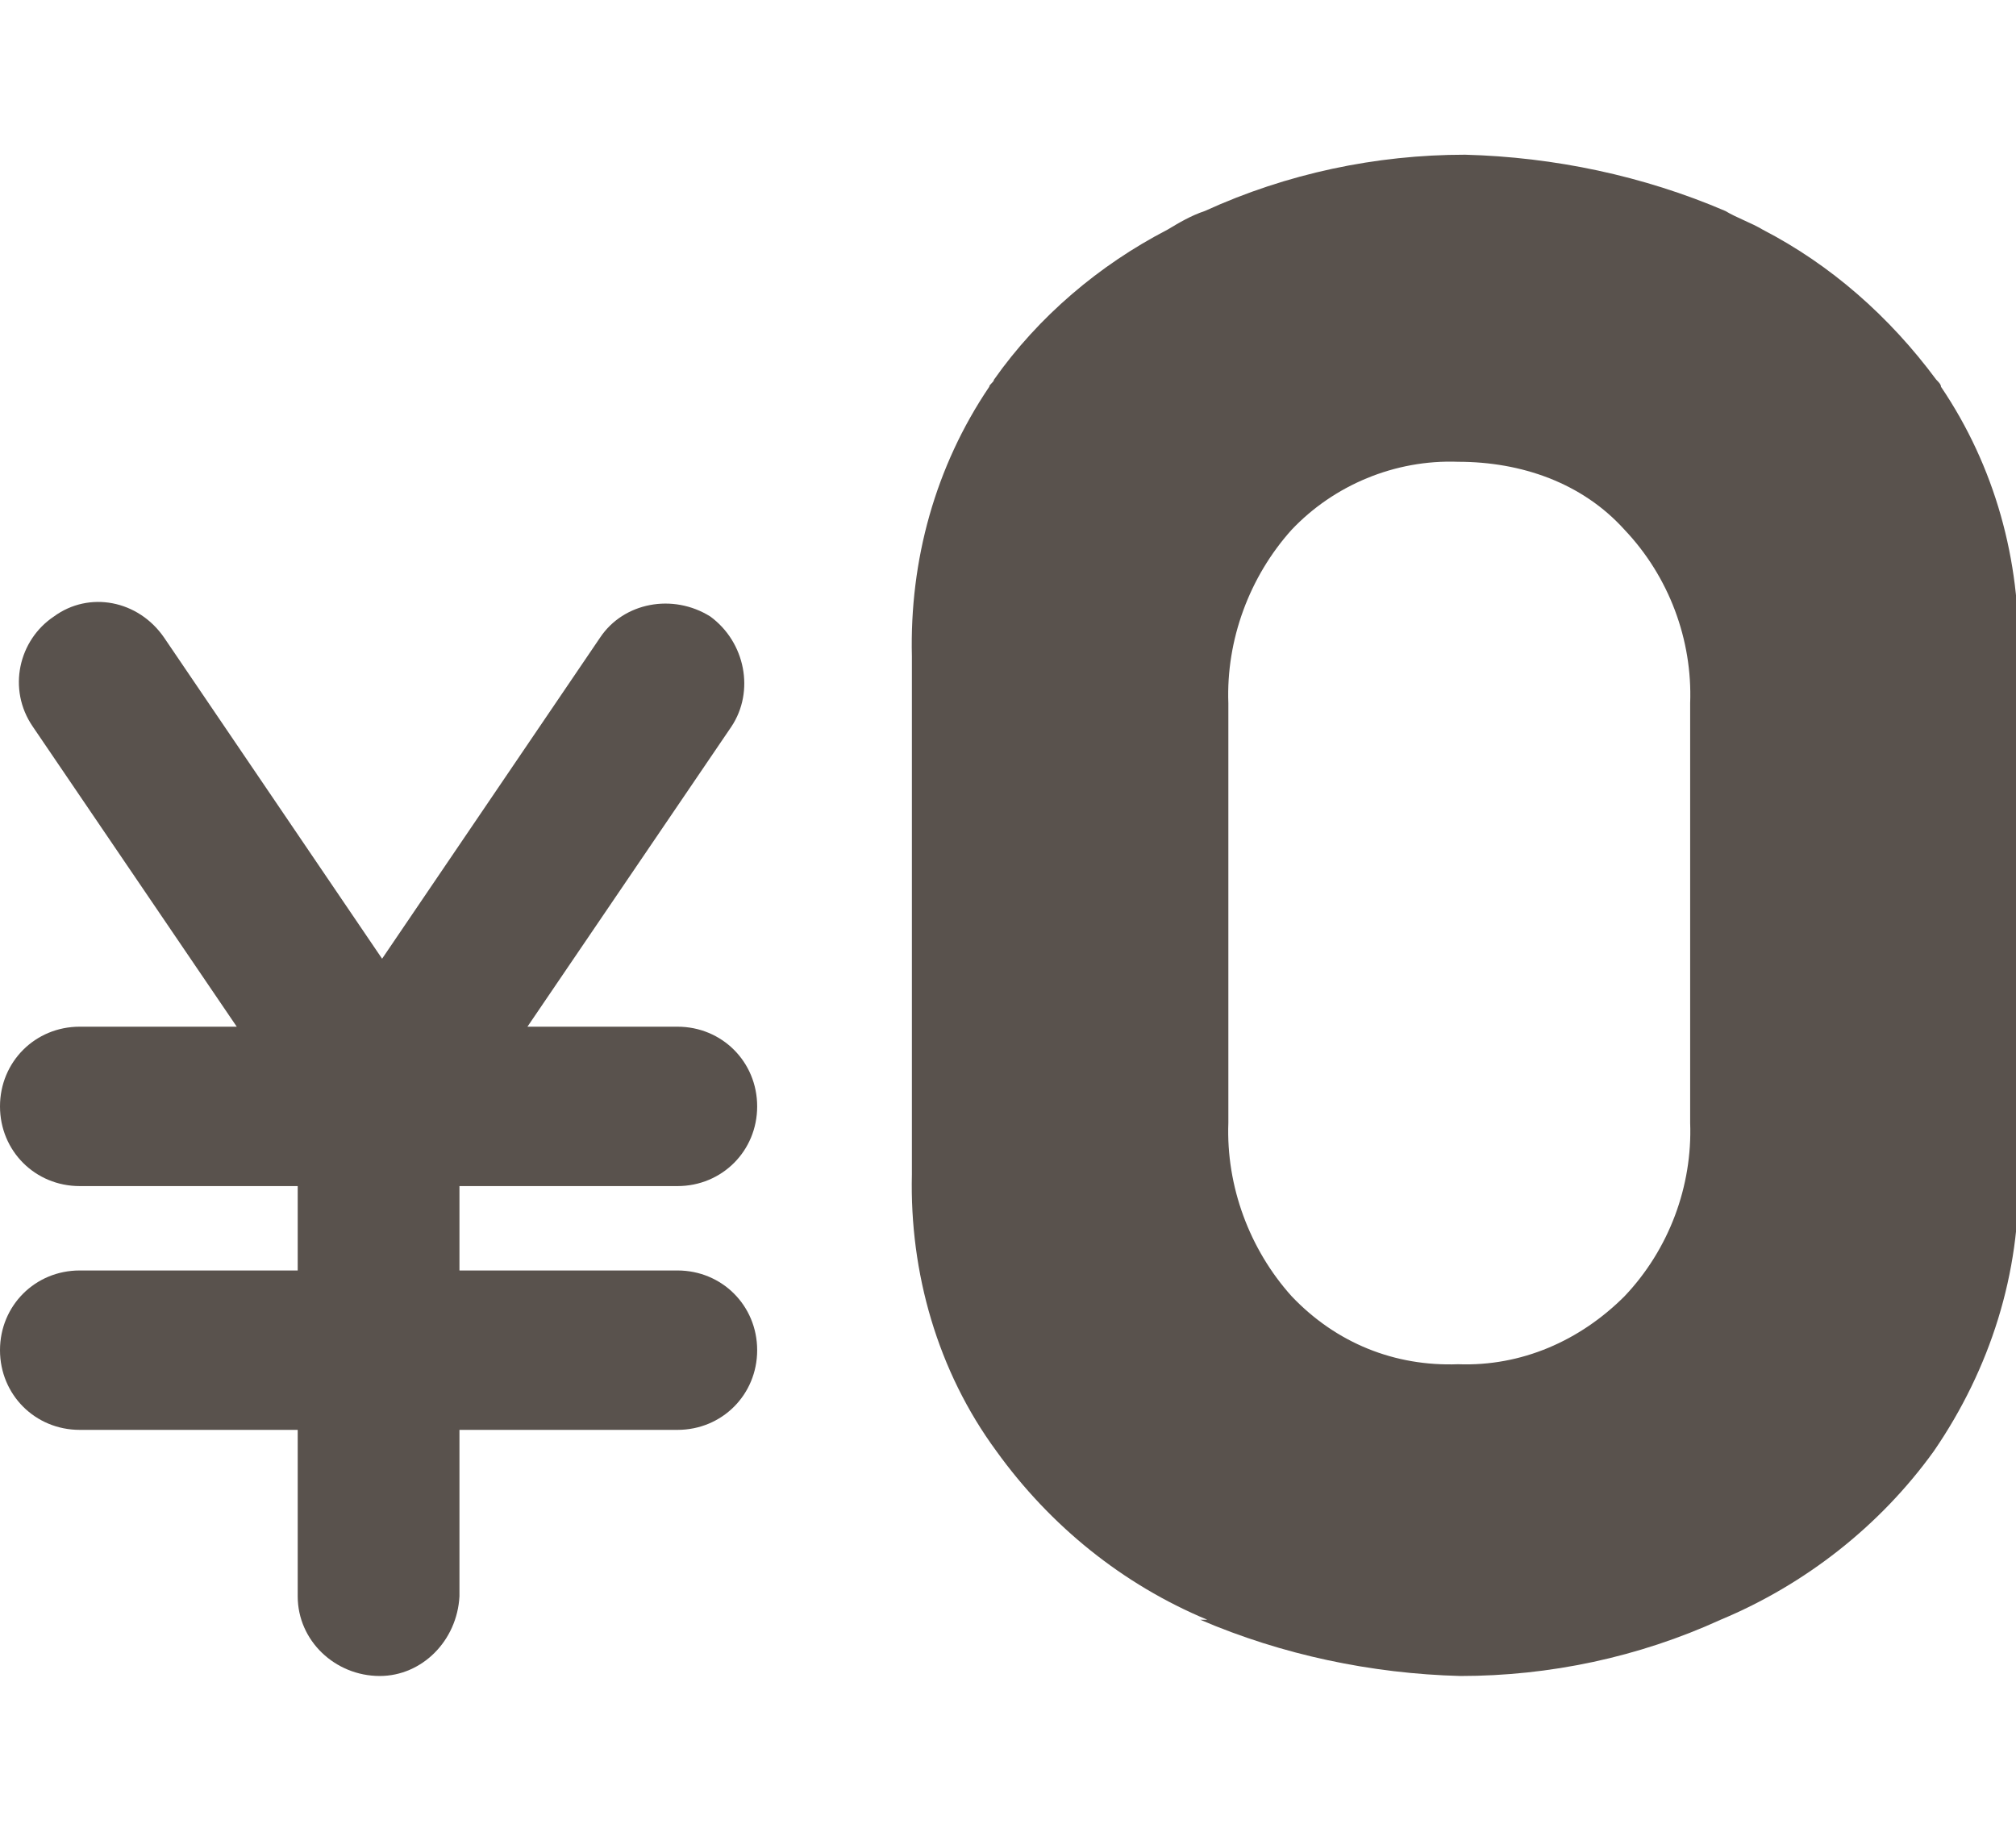
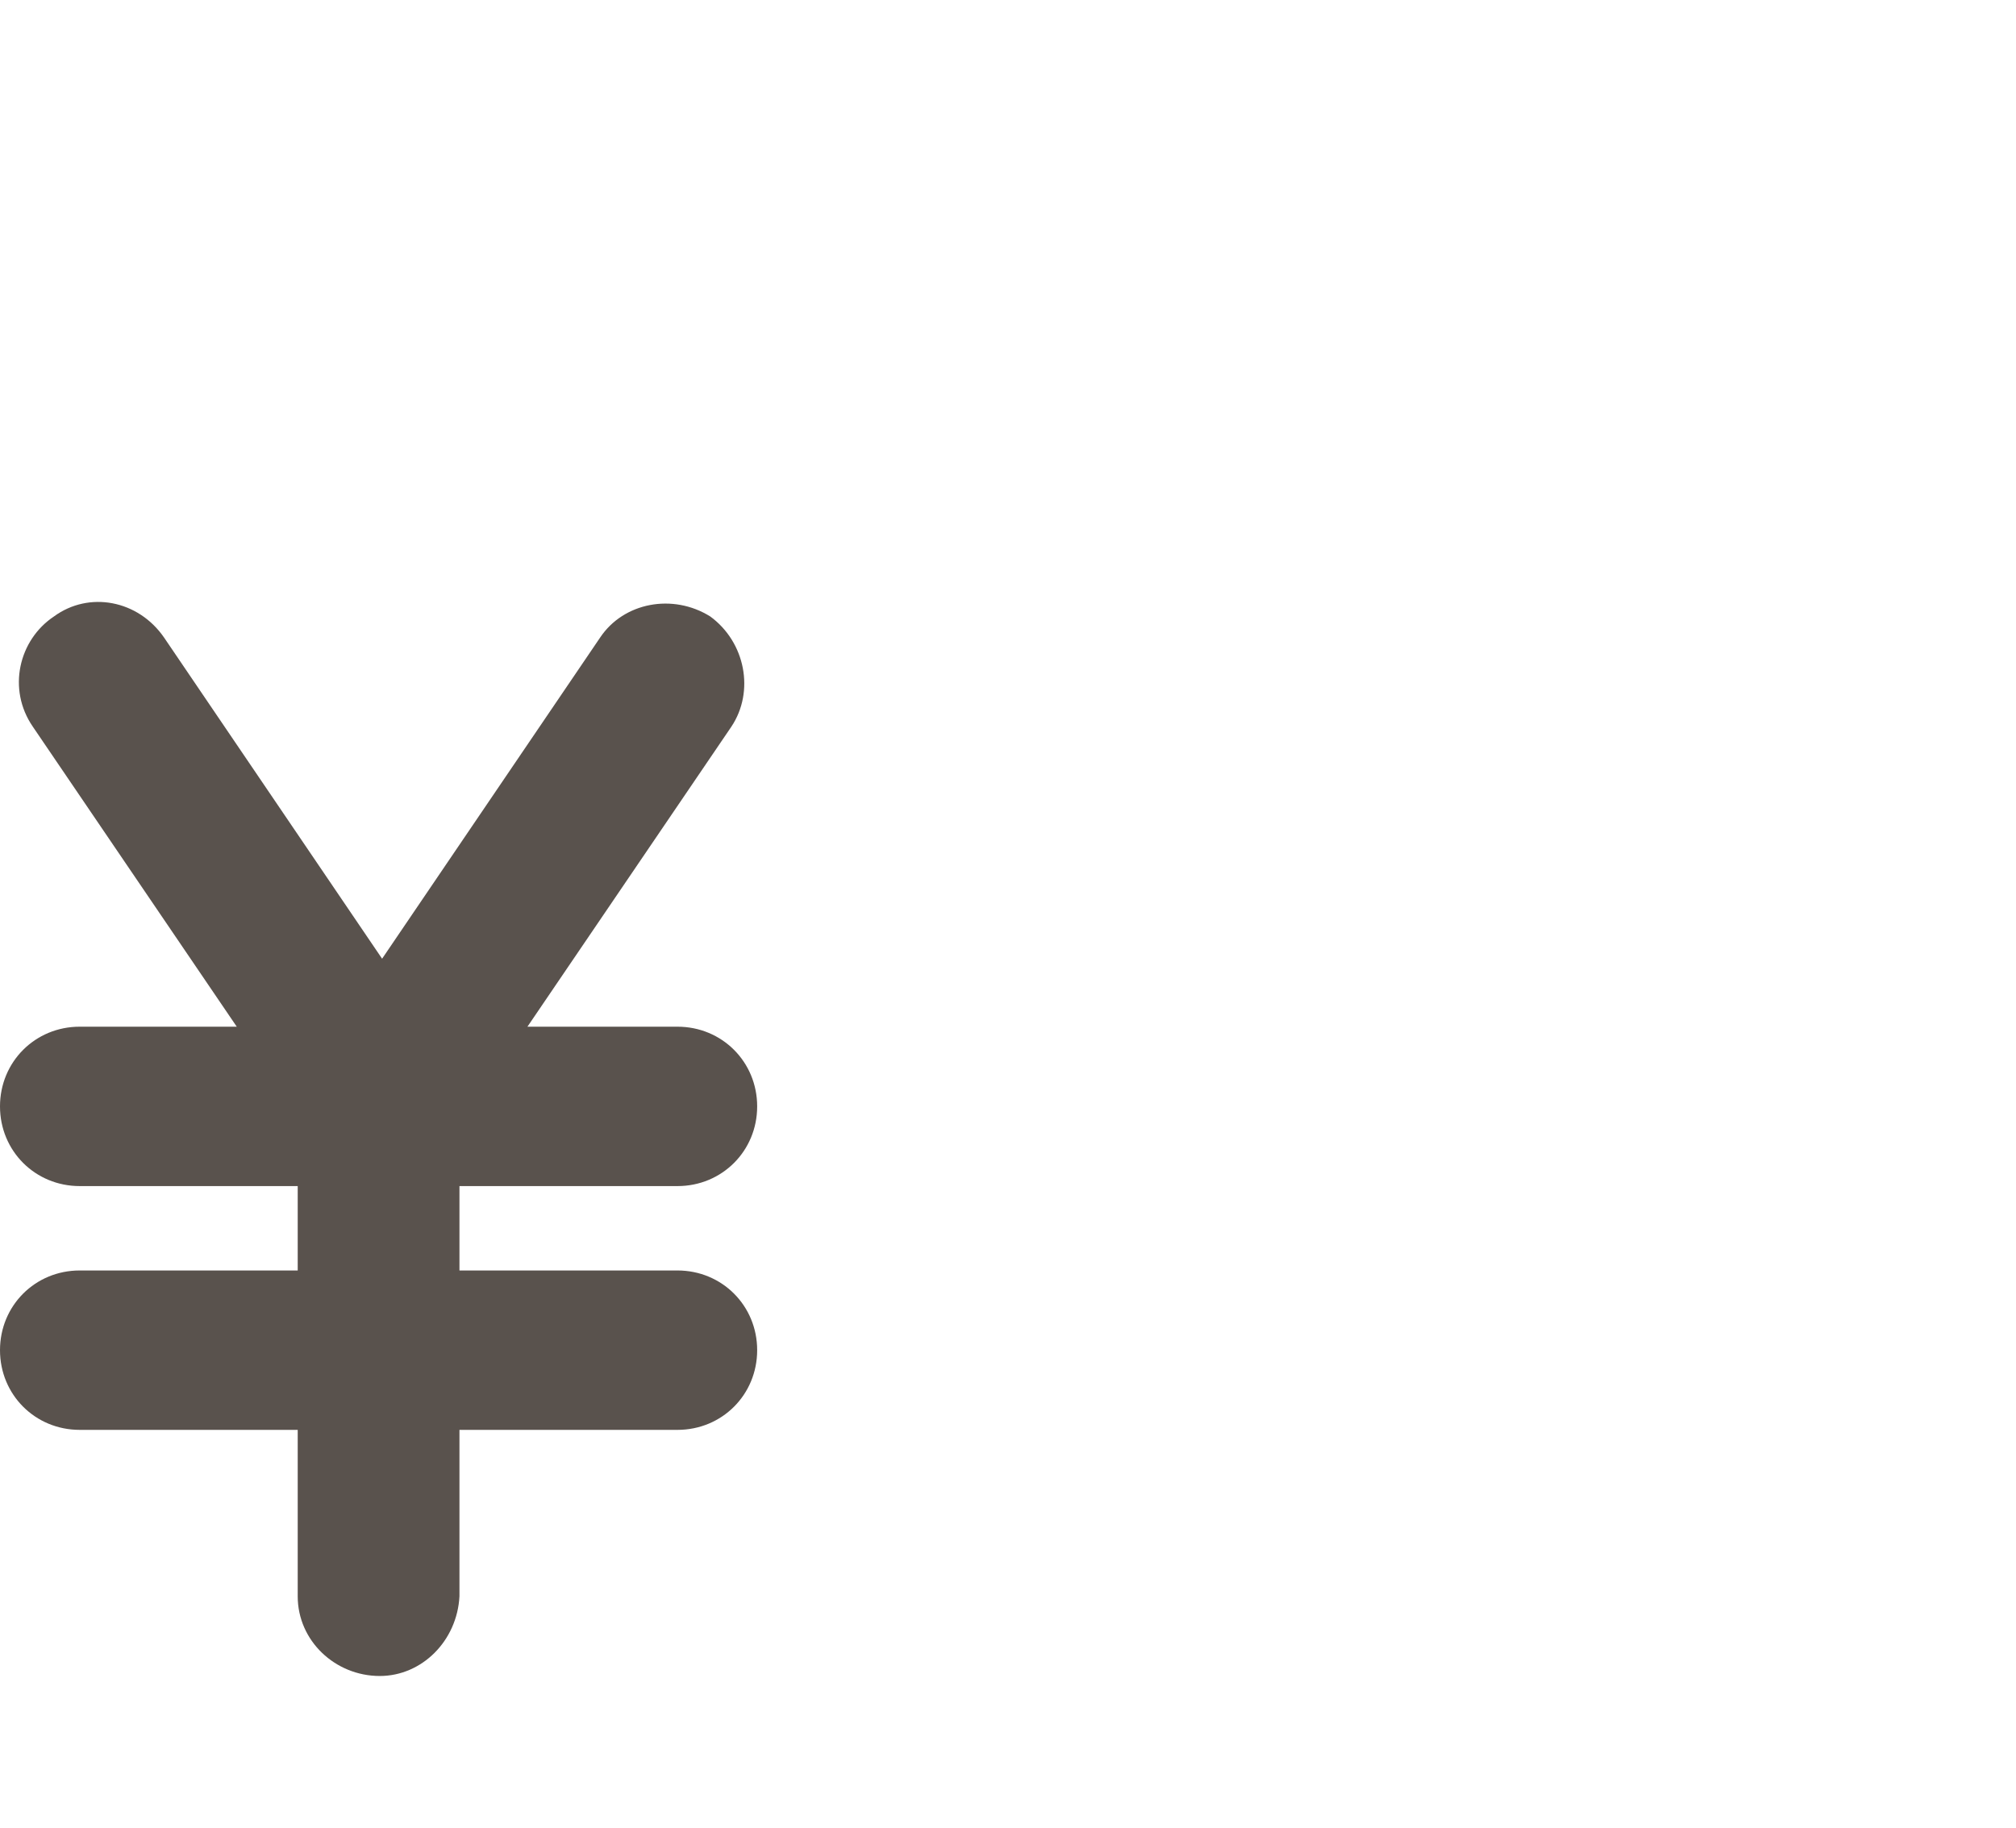
<svg xmlns="http://www.w3.org/2000/svg" version="1.1" viewBox="0 0 86 78">
  <defs>
    <style>
      .cls-1 {
        fill: #59524d;
      }
    </style>
  </defs>
  <g>
    <g id="_レイヤー_1" data-name="レイヤー_1">
      <g>
-         <path class="cls-1" d="M51.2,69.1c3.5,1.5,7.3,2.3,11.1,2.4,3.8,0,7.6-.8,11.1-2.4,3.6-1.5,6.8-4,9.1-7.2,2.4-3.5,3.7-7.6,3.6-11.8v-22.1c.1-4.1-1-8.1-3.3-11.5,0-.1-.1-.2-.2-.3-2-2.7-4.5-4.9-7.4-6.4-.5-.3-1.1-.5-1.6-.8-3.5-1.5-7.3-2.3-11.1-2.4-3.8,0-7.6.8-11.1,2.4-.6.2-1.1.5-1.6.8-2.9,1.5-5.5,3.7-7.4,6.4,0,.1-.2.2-.2.3-2.3,3.4-3.4,7.4-3.3,11.5v22.1c-.1,4.2,1.1,8.4,3.6,11.8,2.3,3.2,5.4,5.7,9,7.2M72.1,47.9c.1,2.7-.9,5.4-2.8,7.4-1.9,1.9-4.4,3-7.1,2.9-2.7.1-5.2-.9-7.1-2.9-1.8-2-2.8-4.7-2.7-7.4v-17.9c-.1-2.7.9-5.4,2.7-7.4,1.8-1.9,4.4-3,7.1-2.9,2.7,0,5.3.9,7.1,2.9,1.9,2,2.9,4.7,2.8,7.4v17.9Z" />
        <path class="cls-1" d="M3.4,54.2c-1.9,0-3.4,1.5-3.4,3.4s1.5,3.4,3.4,3.4h9.3v7.1c0,1.9,1.6,3.4,3.5,3.4,1.8,0,3.3-1.5,3.4-3.4v-7.1h9.3c1.9,0,3.4-1.5,3.4-3.4,0-1.9-1.5-3.4-3.4-3.4h-9.3v-3.6h9.3c1.9,0,3.4-1.5,3.4-3.4,0-1.9-1.5-3.4-3.4-3.4h-6.4l8.7-12.8c1-1.5.6-3.6-.9-4.7,0,0,0,0,0,0-1.6-1-3.7-.6-4.7.9l-9.3,13.7-9.3-13.7c-1.1-1.6-3.2-2-4.7-.9-1.5,1-2,3.1-.9,4.7,0,0,0,0,0,0l8.7,12.8H3.4c-1.9,0-3.4,1.5-3.4,3.4,0,1.9,1.5,3.4,3.4,3.4h9.3v3.6H3.4Z" />
      </g>
    </g>
  </g>
</svg>